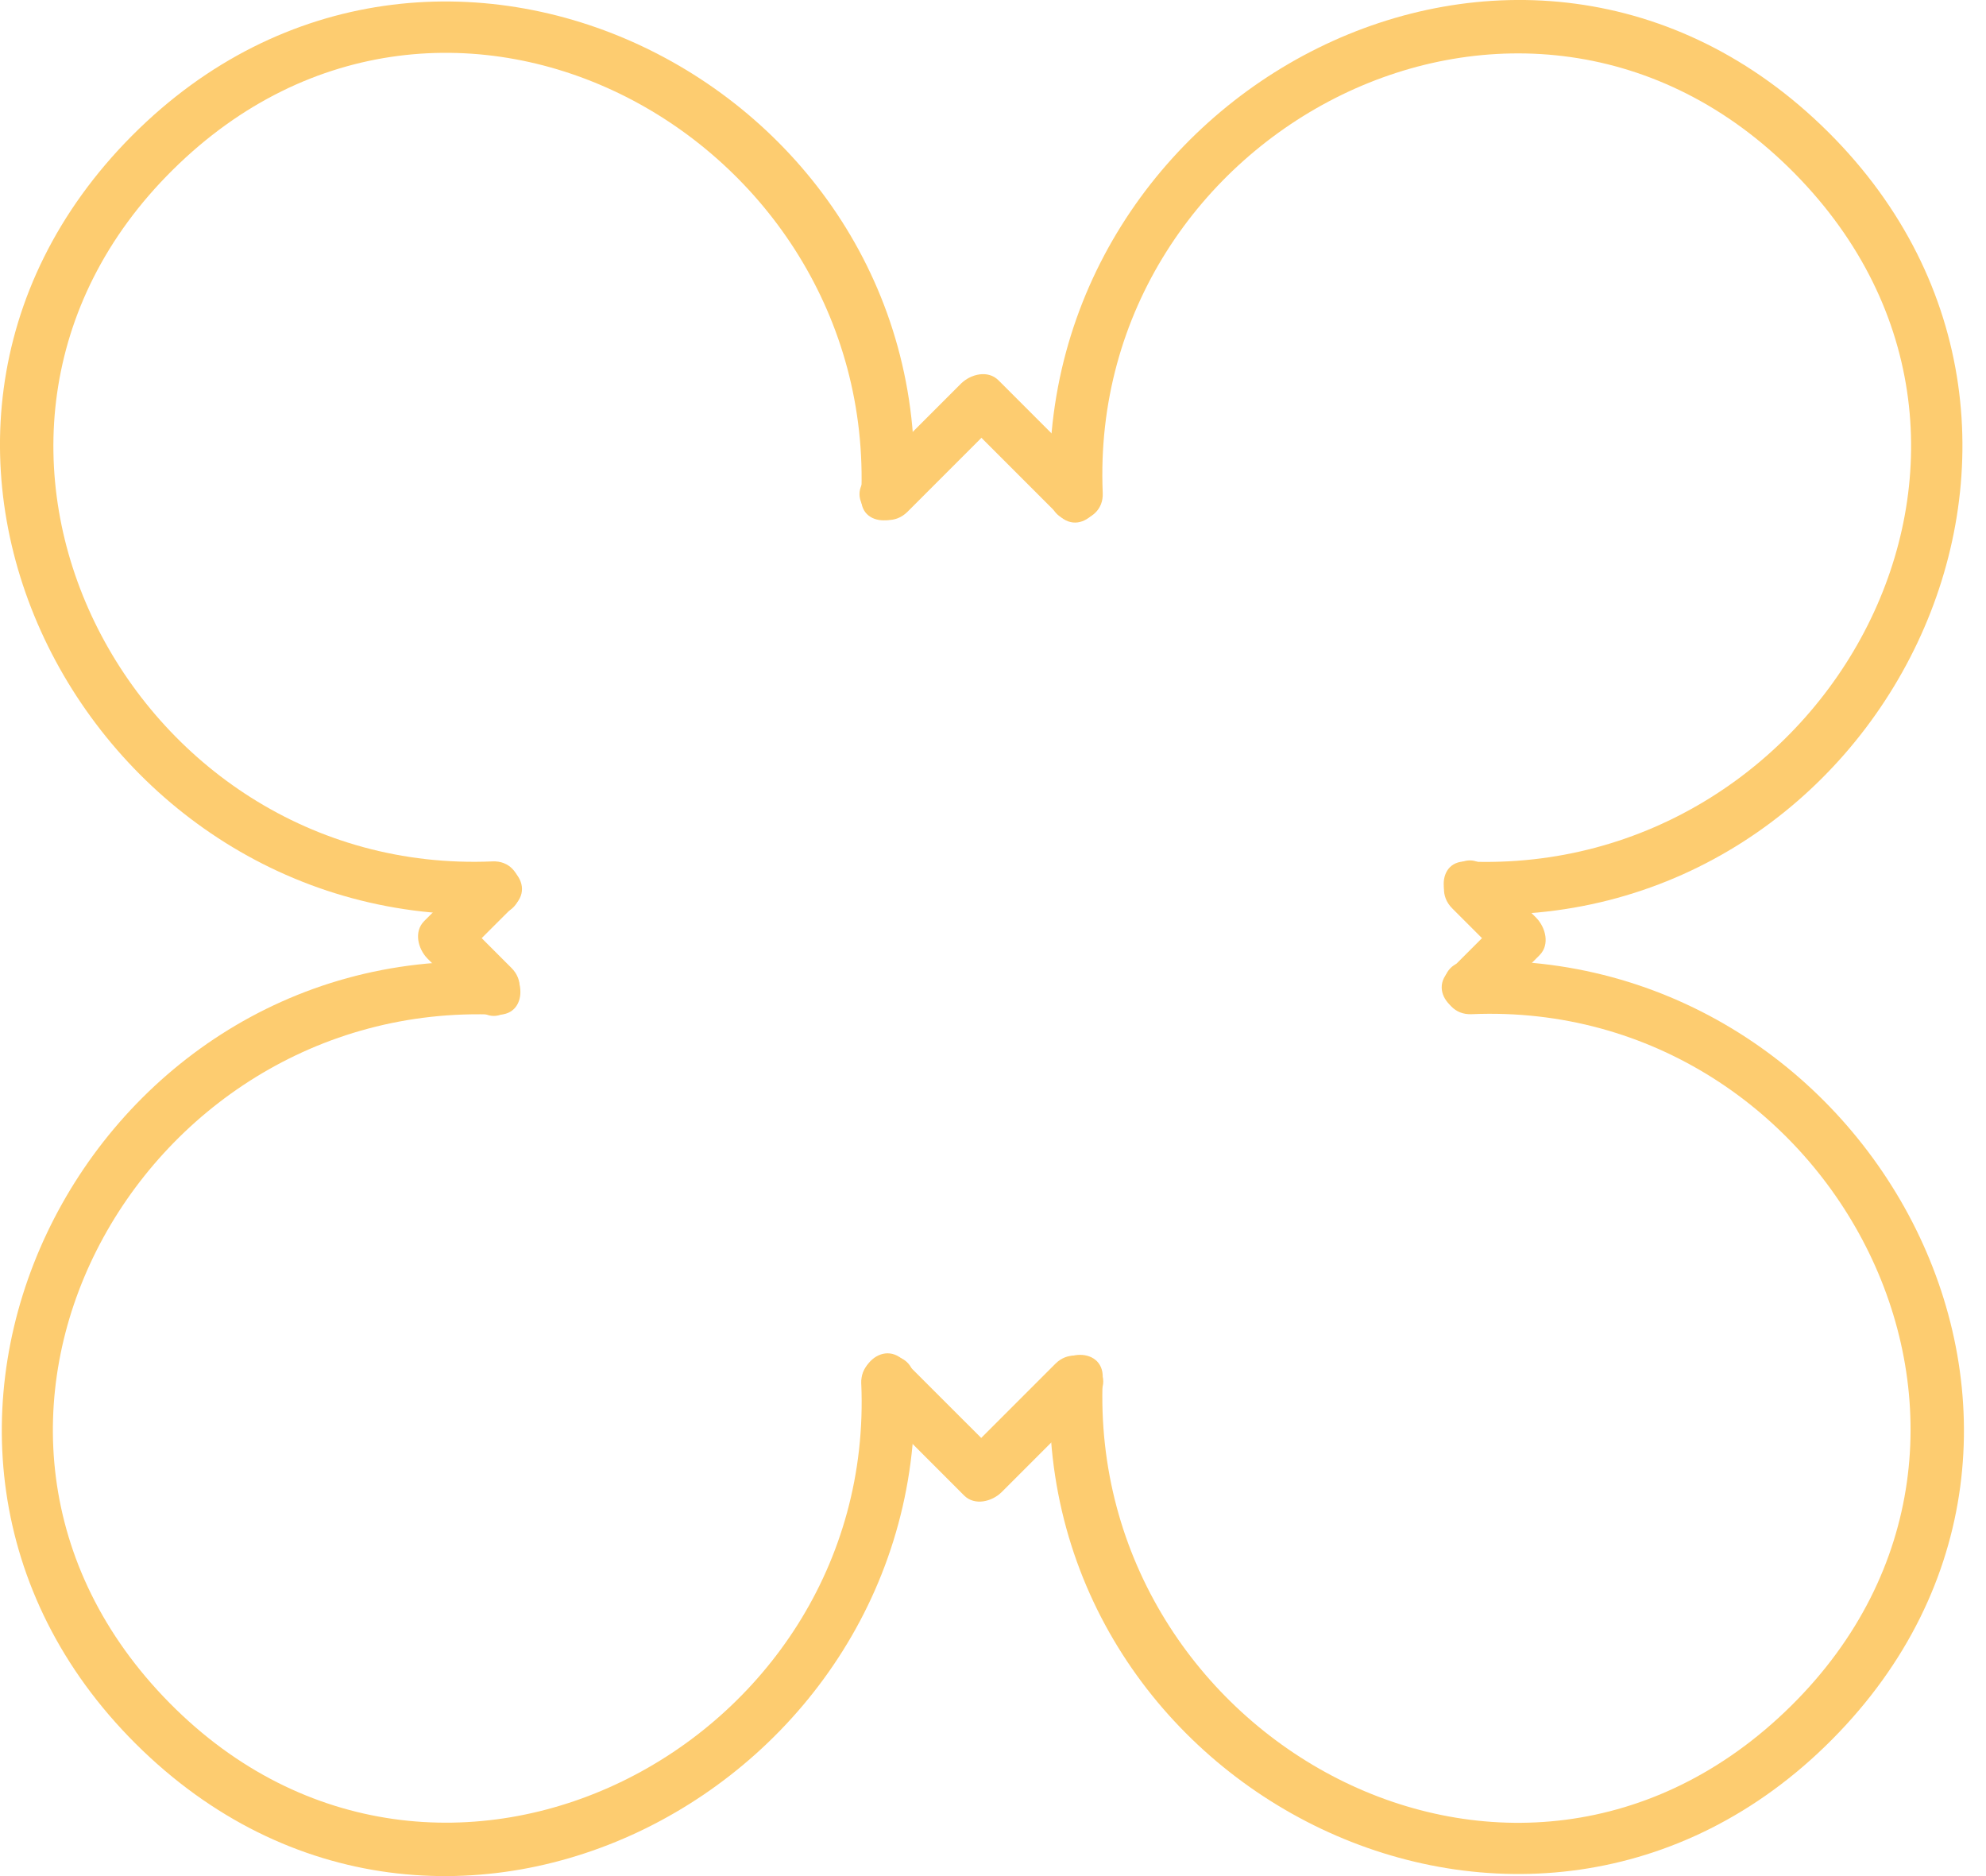
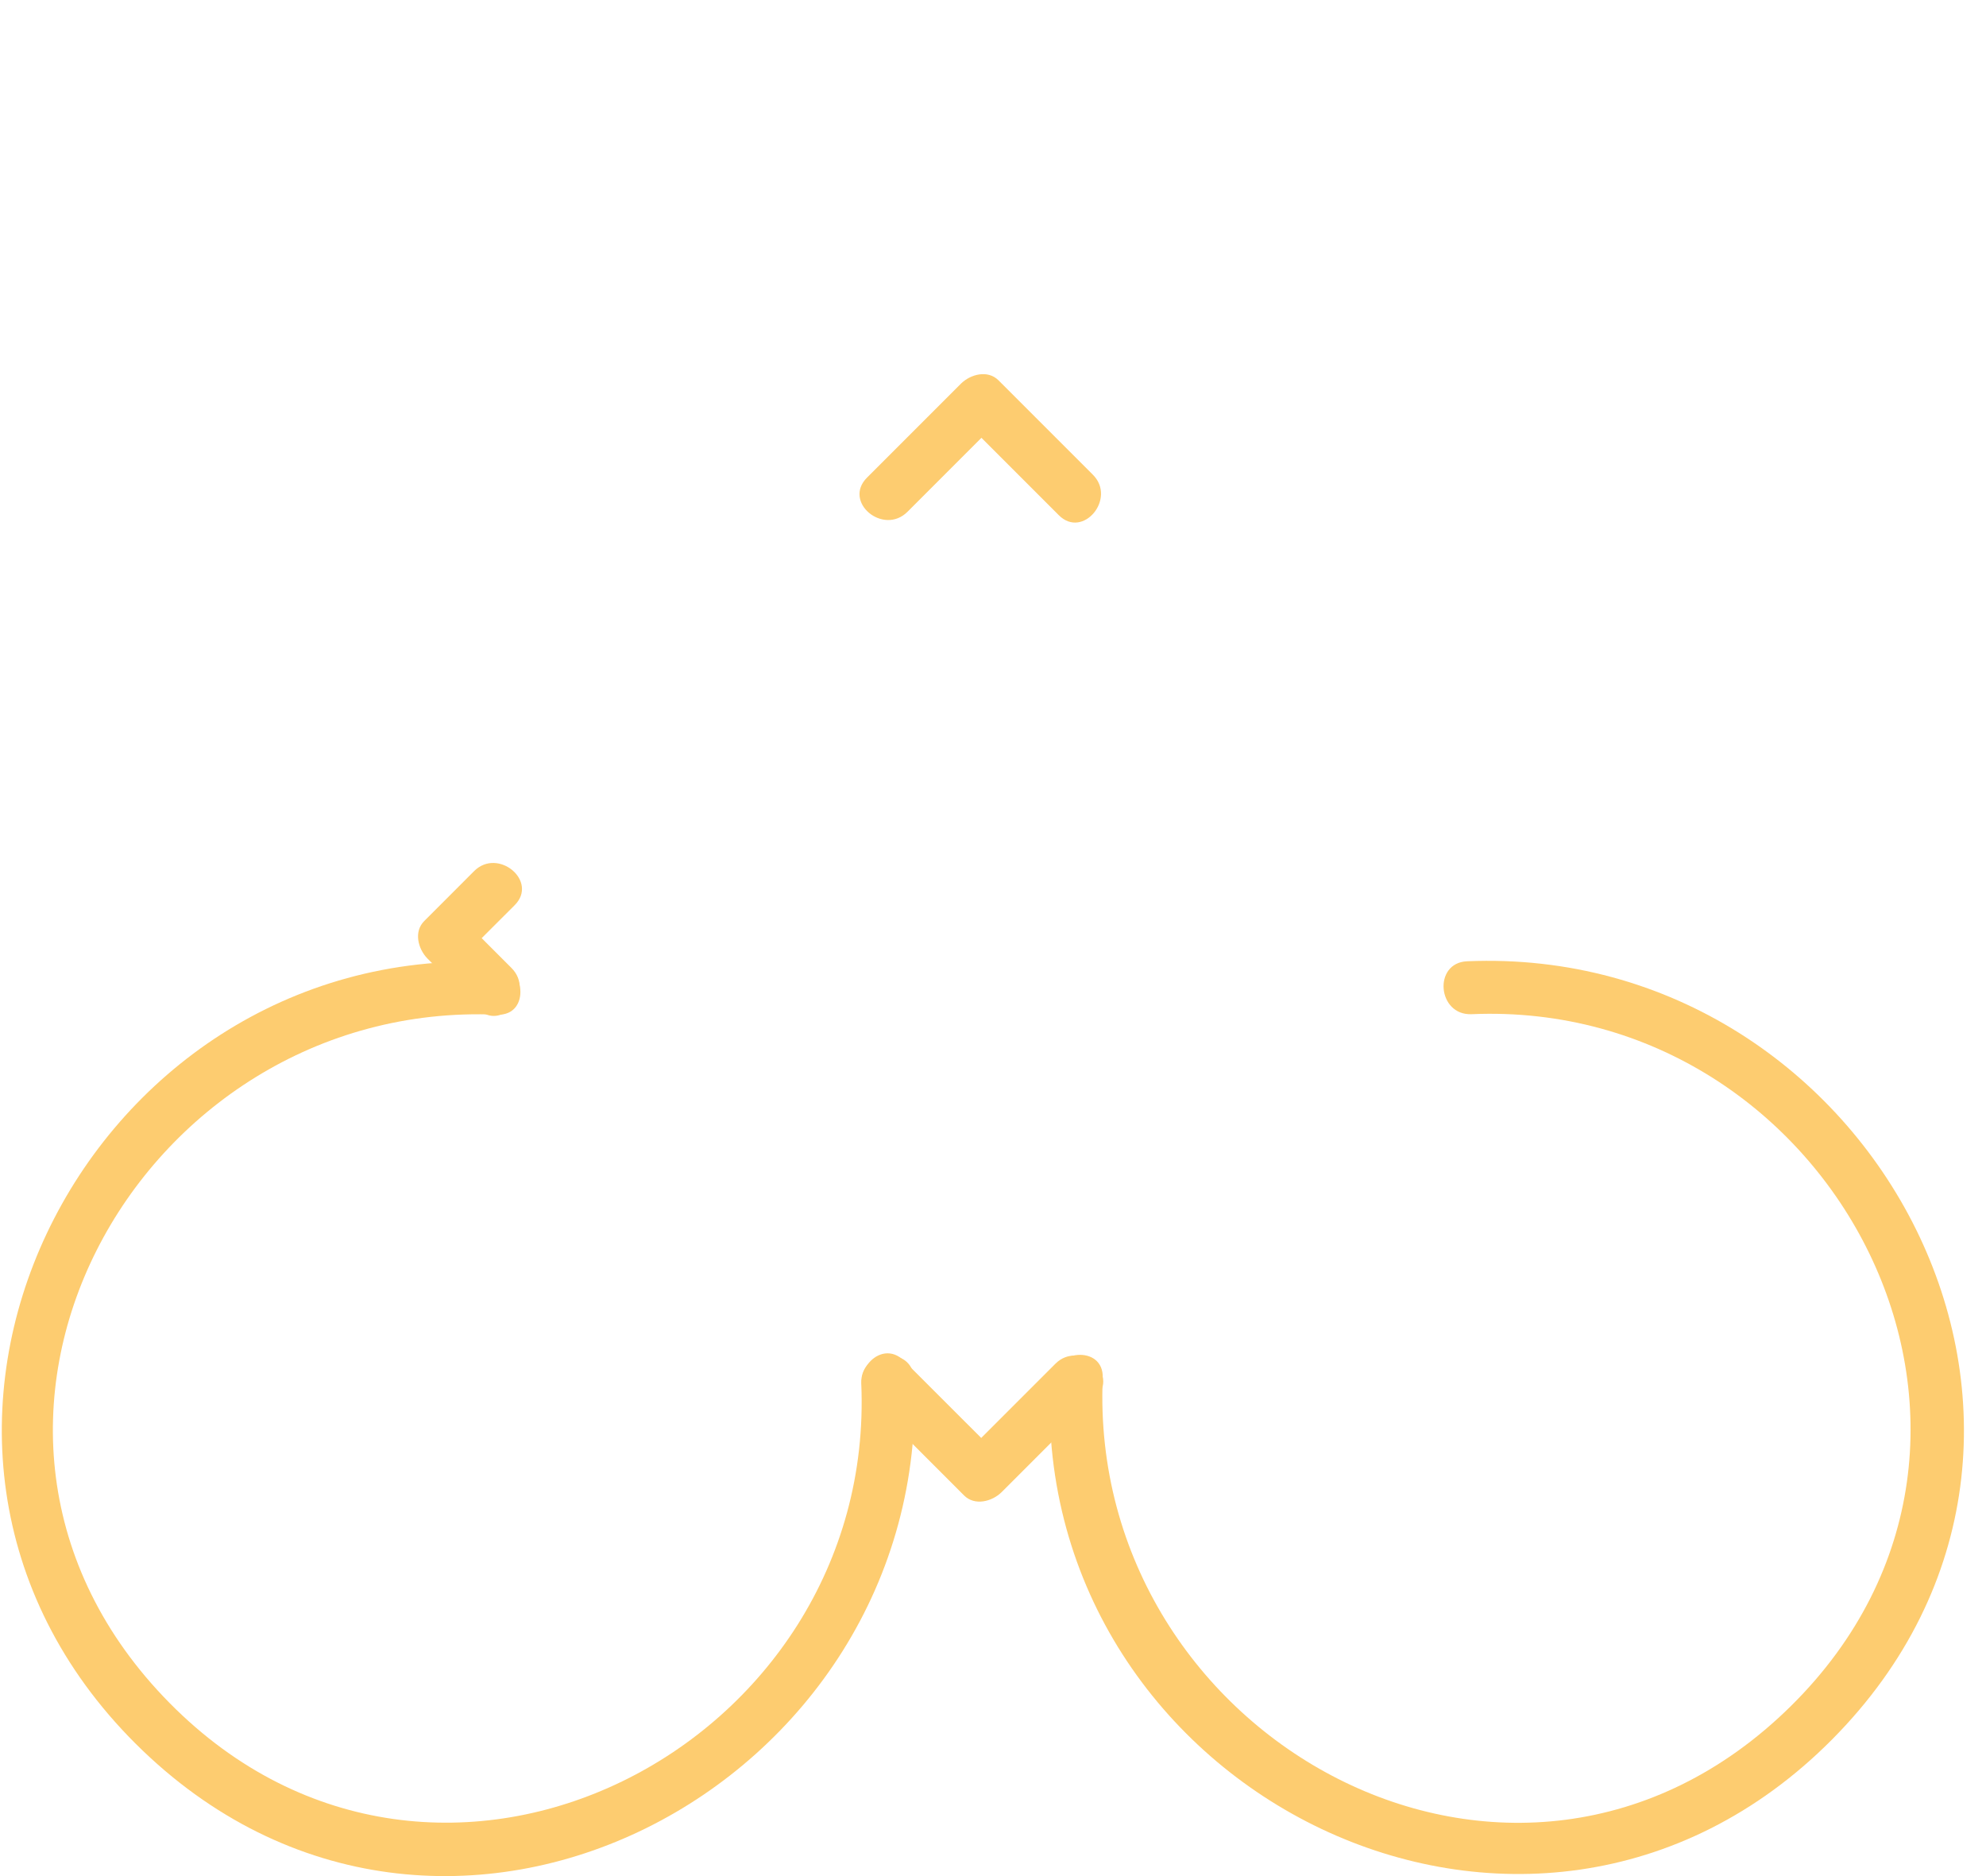
<svg xmlns="http://www.w3.org/2000/svg" width="36" height="34" viewBox="0 0 36 34" fill="none">
-   <path d="M16.566 8.926C16.887 1.483 7.857 -3.029 2.395 2.457C-3.11 7.991 1.623 16.882 9.008 16.565C9.627 16.536 9.541 15.582 8.927 15.611C2.352 15.894 -1.796 7.948 3.134 3.076C8.092 -1.83 15.894 2.467 15.611 9.012C15.583 9.626 16.537 9.535 16.566 8.926Z" fill="#FDCC70" />
-   <path d="M26.674 16.567C34.116 16.888 38.629 7.858 33.143 2.396C27.604 -3.114 18.718 1.629 19.035 9.014C19.059 9.633 20.018 9.546 19.989 8.933C19.711 2.358 27.647 -1.8 32.524 3.135C37.43 8.098 33.133 15.896 26.587 15.613C25.974 15.584 26.065 16.538 26.674 16.567Z" fill="#FDCC70" />
  <path d="M15.612 25.073C15.895 31.648 7.949 35.796 3.077 30.866C-1.829 25.903 2.468 18.106 9.013 18.389C9.627 18.413 9.541 17.458 8.932 17.434C1.489 17.113 -3.023 26.143 2.463 31.605C7.997 37.11 16.887 32.377 16.571 24.992C16.542 24.373 15.588 24.455 15.612 25.073Z" fill="#FDCC70" />
  <path d="M26.674 18.38C33.248 18.097 37.396 26.043 32.467 30.915C27.498 35.826 19.711 31.52 19.989 24.974C20.013 24.36 19.059 24.446 19.035 25.055C18.718 32.498 27.738 37.025 33.205 31.529C38.71 25.995 33.977 17.105 26.592 17.421C25.974 17.45 26.055 18.404 26.674 18.38Z" fill="#FDCC70" />
  <path d="M16.45 9.275C17.02 8.704 17.586 8.138 18.157 7.568C17.931 7.587 17.706 7.606 17.481 7.625C18.051 8.196 18.622 8.767 19.193 9.337C19.629 9.774 20.243 9.035 19.811 8.604C19.241 8.033 18.67 7.462 18.099 6.892C17.907 6.7 17.596 6.781 17.423 6.949C16.852 7.52 16.286 8.086 15.716 8.656C15.274 9.098 16.013 9.711 16.45 9.275Z" fill="#FDCC70" />
  <path d="M15.77 25.395C16.34 25.966 16.906 26.532 17.477 27.103C17.669 27.294 17.981 27.213 18.153 27.045C18.724 26.474 19.295 25.904 19.865 25.333C20.302 24.897 19.563 24.283 19.132 24.714C18.561 25.285 17.99 25.856 17.419 26.427C17.645 26.407 17.87 26.388 18.096 26.369C17.525 25.798 16.959 25.232 16.388 24.662C15.947 24.22 15.333 24.959 15.77 25.395Z" fill="#FDCC70" />
  <path d="M9.271 17.542C8.969 17.24 8.667 16.937 8.365 16.635C8.384 16.861 8.403 17.086 8.422 17.311C8.724 17.009 9.027 16.707 9.329 16.405C9.765 15.969 9.027 15.355 8.595 15.786C8.293 16.089 7.991 16.391 7.689 16.693C7.497 16.885 7.578 17.196 7.746 17.369C8.048 17.671 8.35 17.973 8.653 18.276C9.094 18.717 9.708 17.978 9.271 17.542Z" fill="#FDCC70" />
-   <path d="M26.324 16.462C26.626 16.765 26.928 17.067 27.231 17.369C27.212 17.143 27.192 16.918 27.173 16.693C26.871 16.995 26.569 17.297 26.267 17.599C25.83 18.035 26.569 18.649 27 18.218C27.303 17.916 27.605 17.613 27.907 17.311C28.099 17.119 28.017 16.808 27.849 16.635C27.547 16.333 27.245 16.031 26.943 15.729C26.502 15.287 25.888 16.026 26.324 16.462Z" fill="#FDCC70" />
</svg>